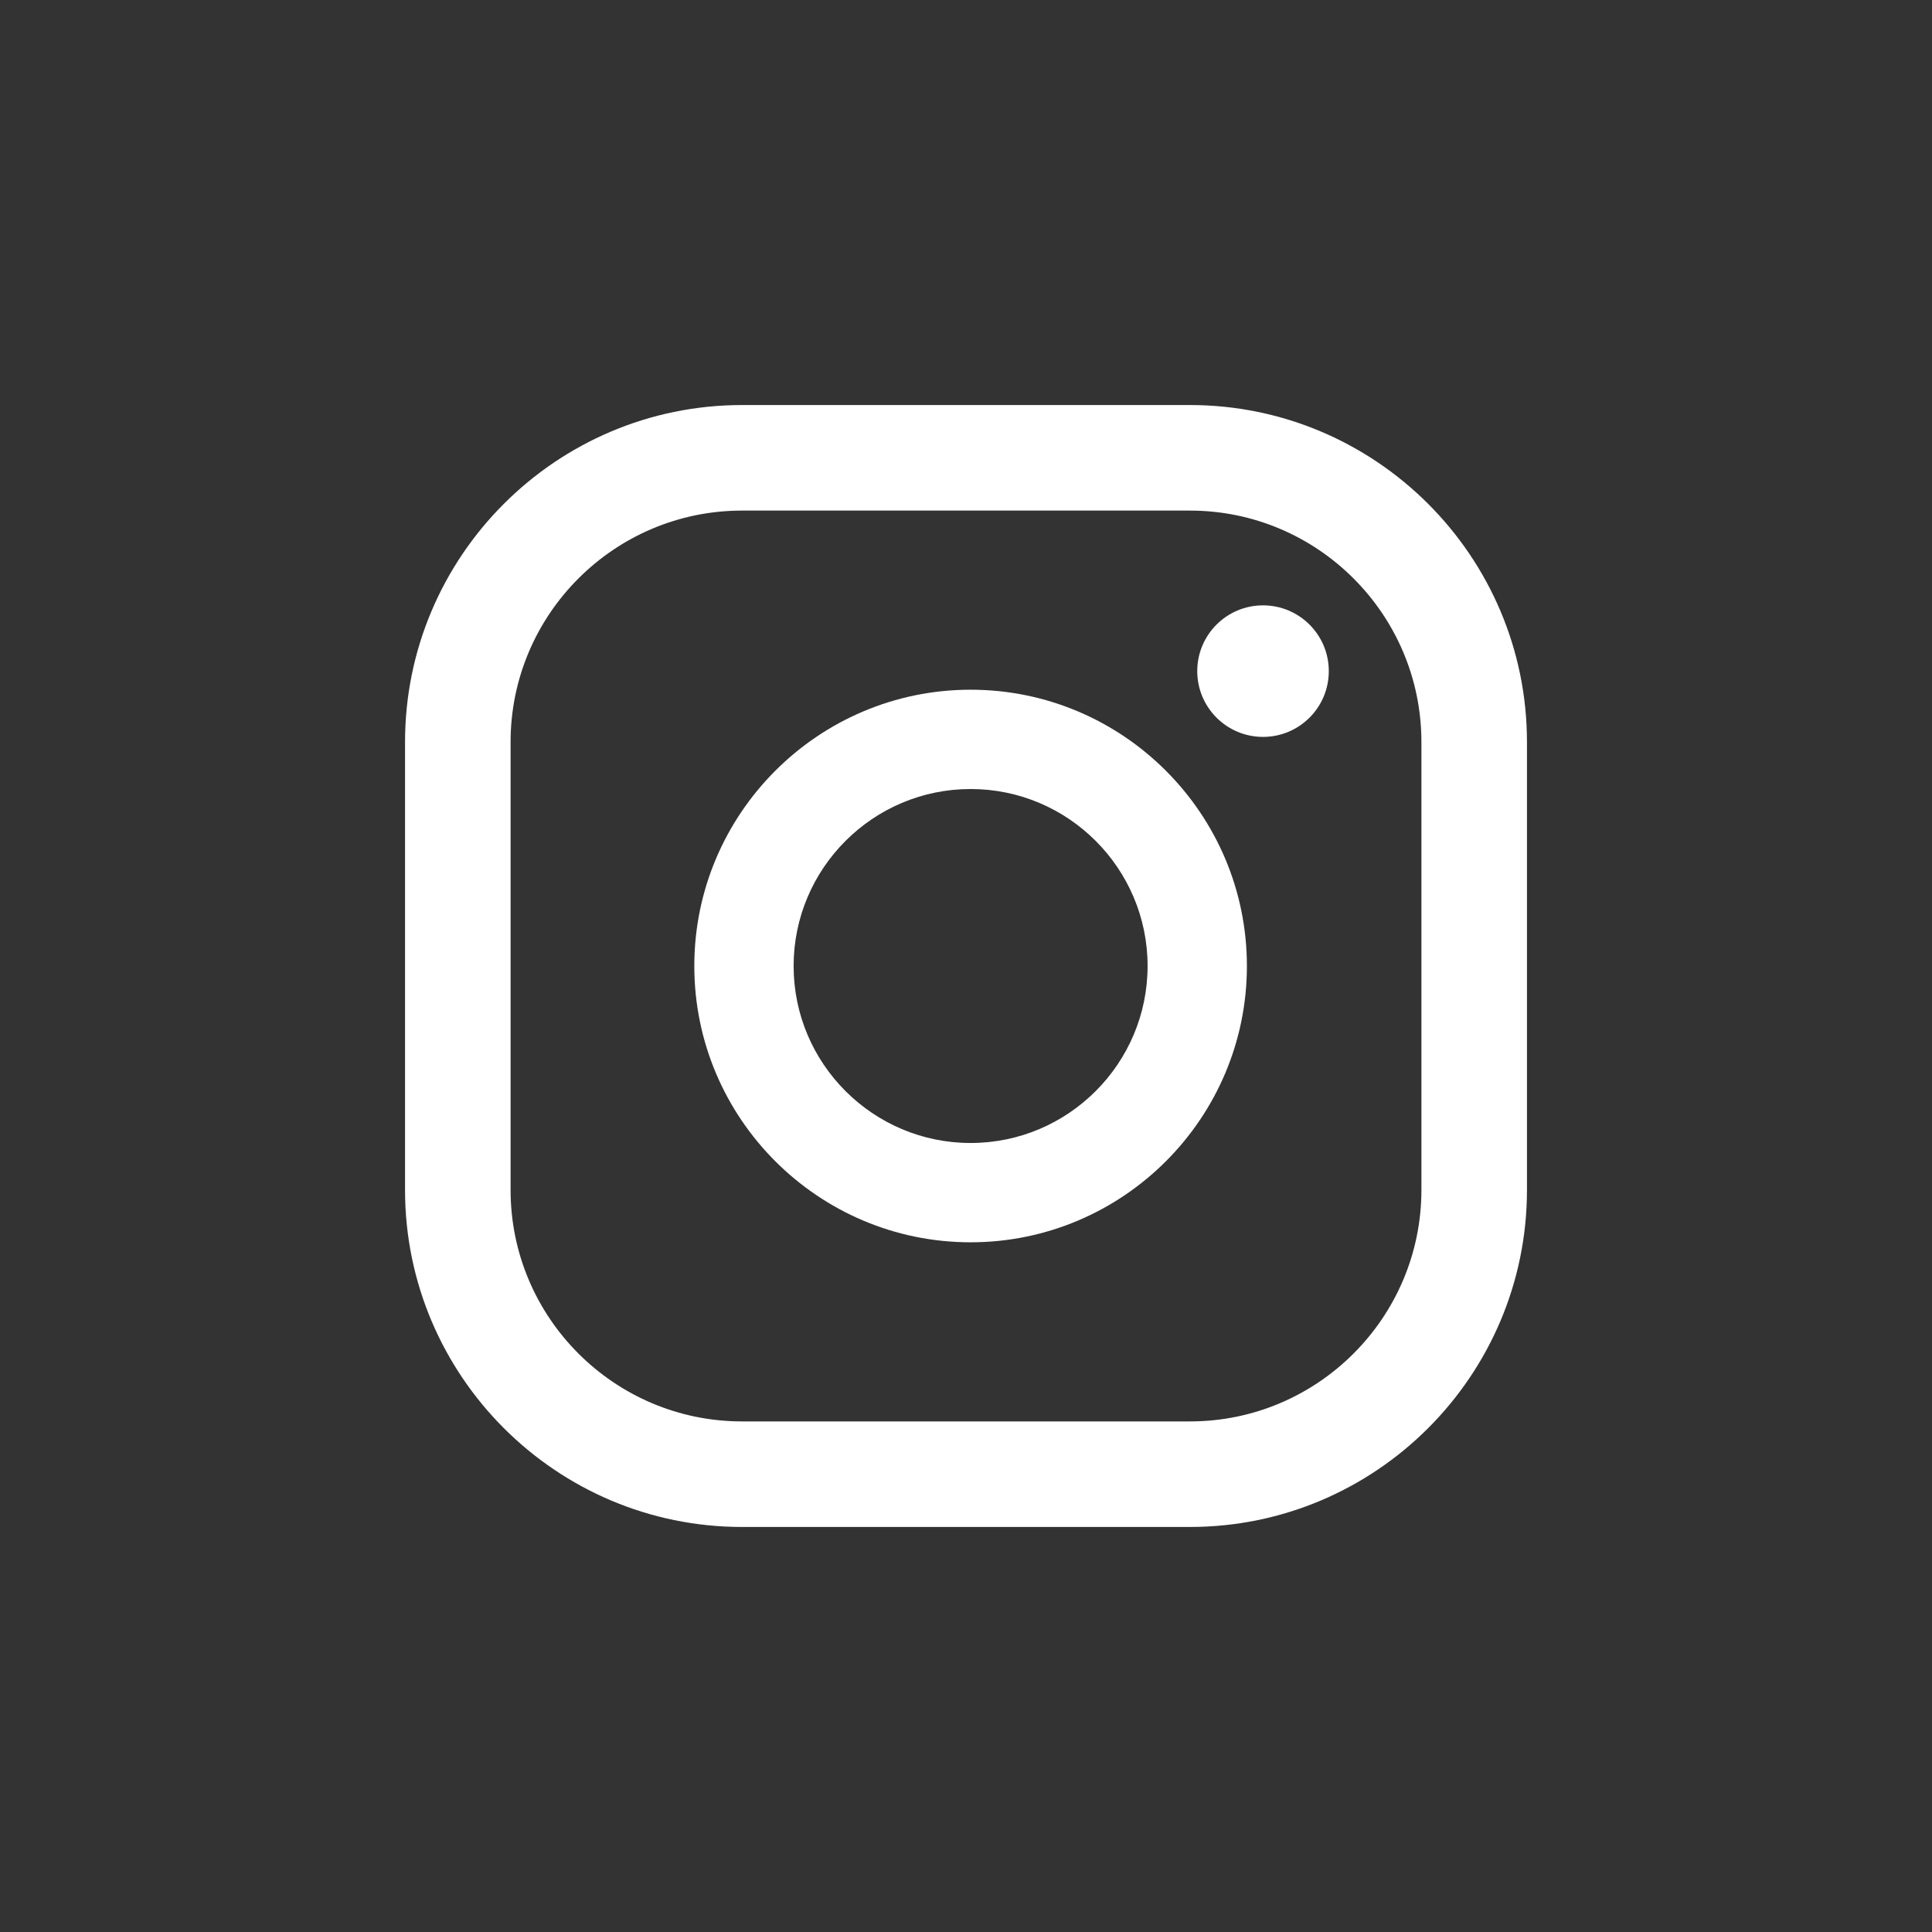
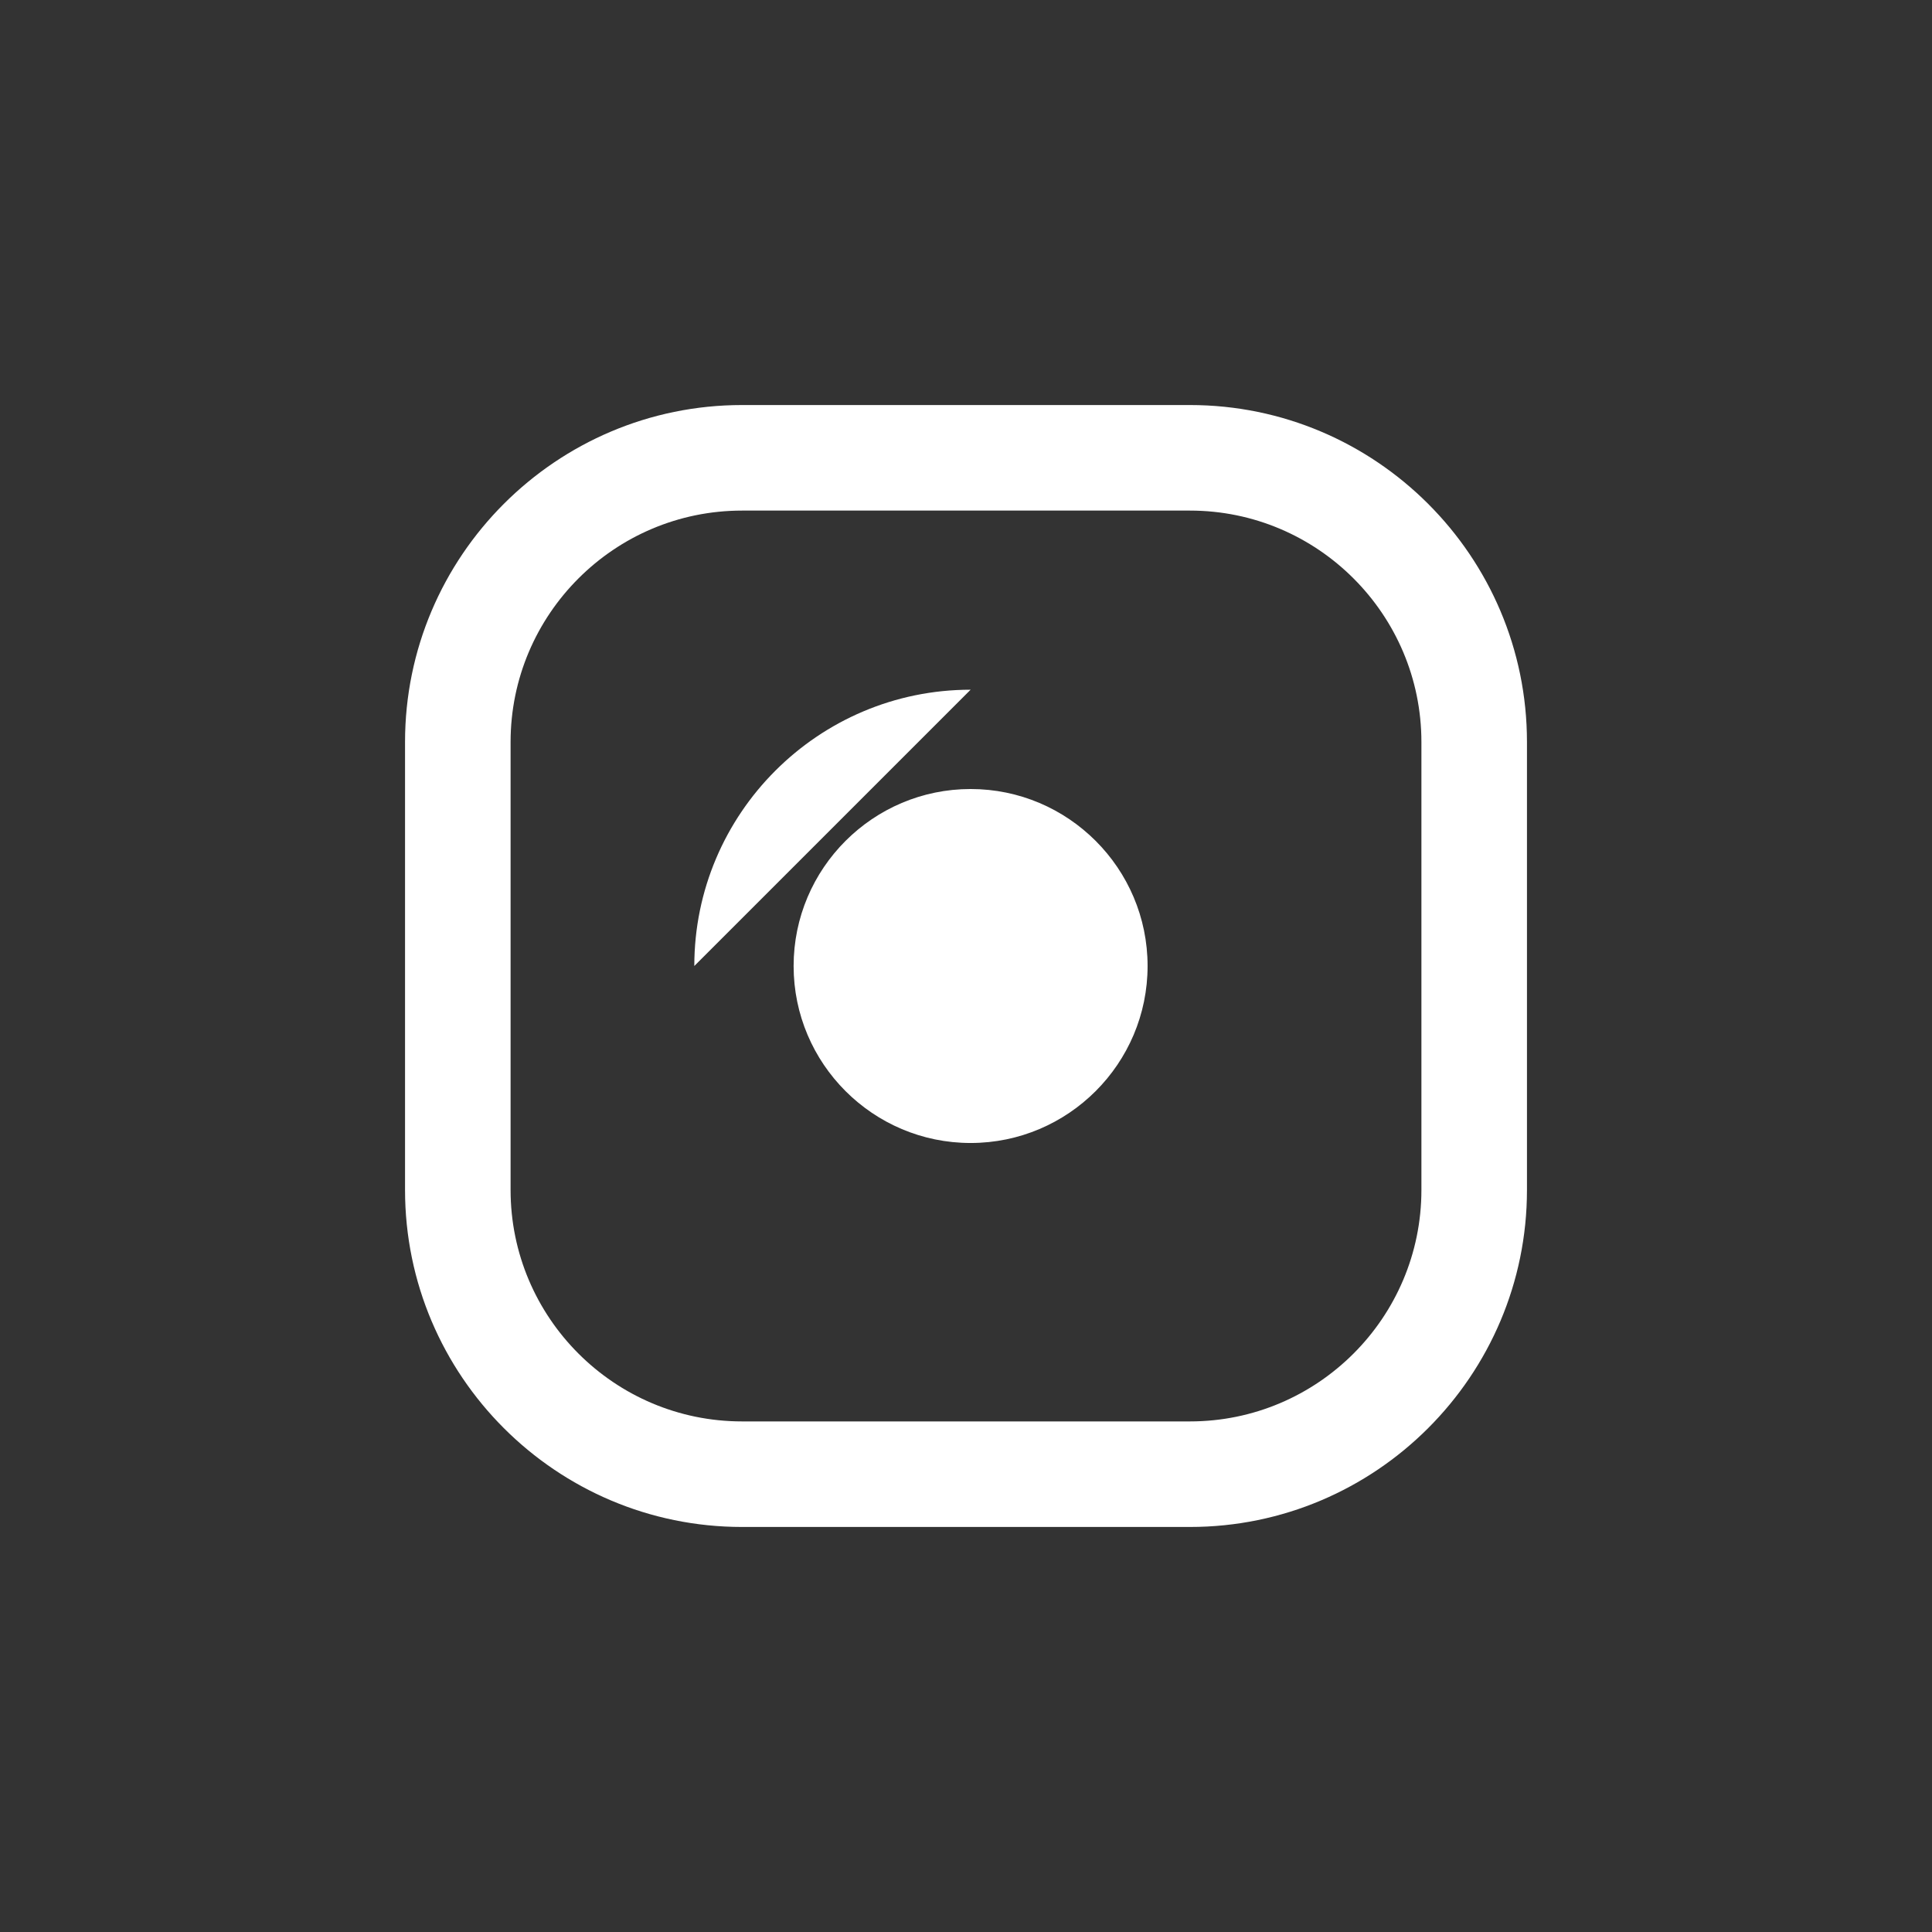
<svg xmlns="http://www.w3.org/2000/svg" id="Layer_1" data-name="Layer 1" viewBox="0 0 350 350">
  <rect x="0" y="0" width="350" height="350" fill="#333333" stroke="none" />
  <defs>
    <style>
      .cls-1 {
        fill: #fff;
        stroke-width: 0px;
      }
    </style>
  </defs>
-   <path class="cls-1" d="m228.808,109.666c-6.58,0-11.915,5.335-11.915,11.915s5.334,11.916,11.915,11.916,11.916-5.335,11.916-11.916-5.335-11.915-11.916-11.915Z" />
-   <path class="cls-1" d="m175.835,124.947c-27.6,0-50.055,22.453-50.055,50.053s22.455,50.054,50.055,50.054,50.053-22.455,50.053-50.054-22.455-50.053-50.053-50.053Zm0,82.116c-17.681,0-32.064-14.382-32.064-32.063s14.383-32.062,32.064-32.062,32.061,14.382,32.061,32.062-14.382,32.063-32.061,32.063Z" />
+   <path class="cls-1" d="m175.835,124.947c-27.6,0-50.055,22.453-50.055,50.053Zm0,82.116c-17.681,0-32.064-14.382-32.064-32.063s14.383-32.062,32.064-32.062,32.061,14.382,32.061,32.062-14.382,32.063-32.061,32.063Z" />
  <path class="cls-1" d="m215.571,276.624h-81.146c-33.663,0-61.049-27.386-61.049-61.049v-81.15c0-33.664,27.386-61.049,61.049-61.049h81.146c33.663,0,61.053,27.386,61.053,61.049v81.15c0,33.663-27.39,61.049-61.053,61.049Zm-81.146-184.126c-23.121,0-41.928,18.807-41.928,41.927v81.15c0,23.121,18.807,41.928,41.928,41.928h81.146c23.121,0,41.931-18.807,41.931-41.928v-81.15c0-23.12-18.81-41.927-41.931-41.927h-81.146Z" />
</svg>